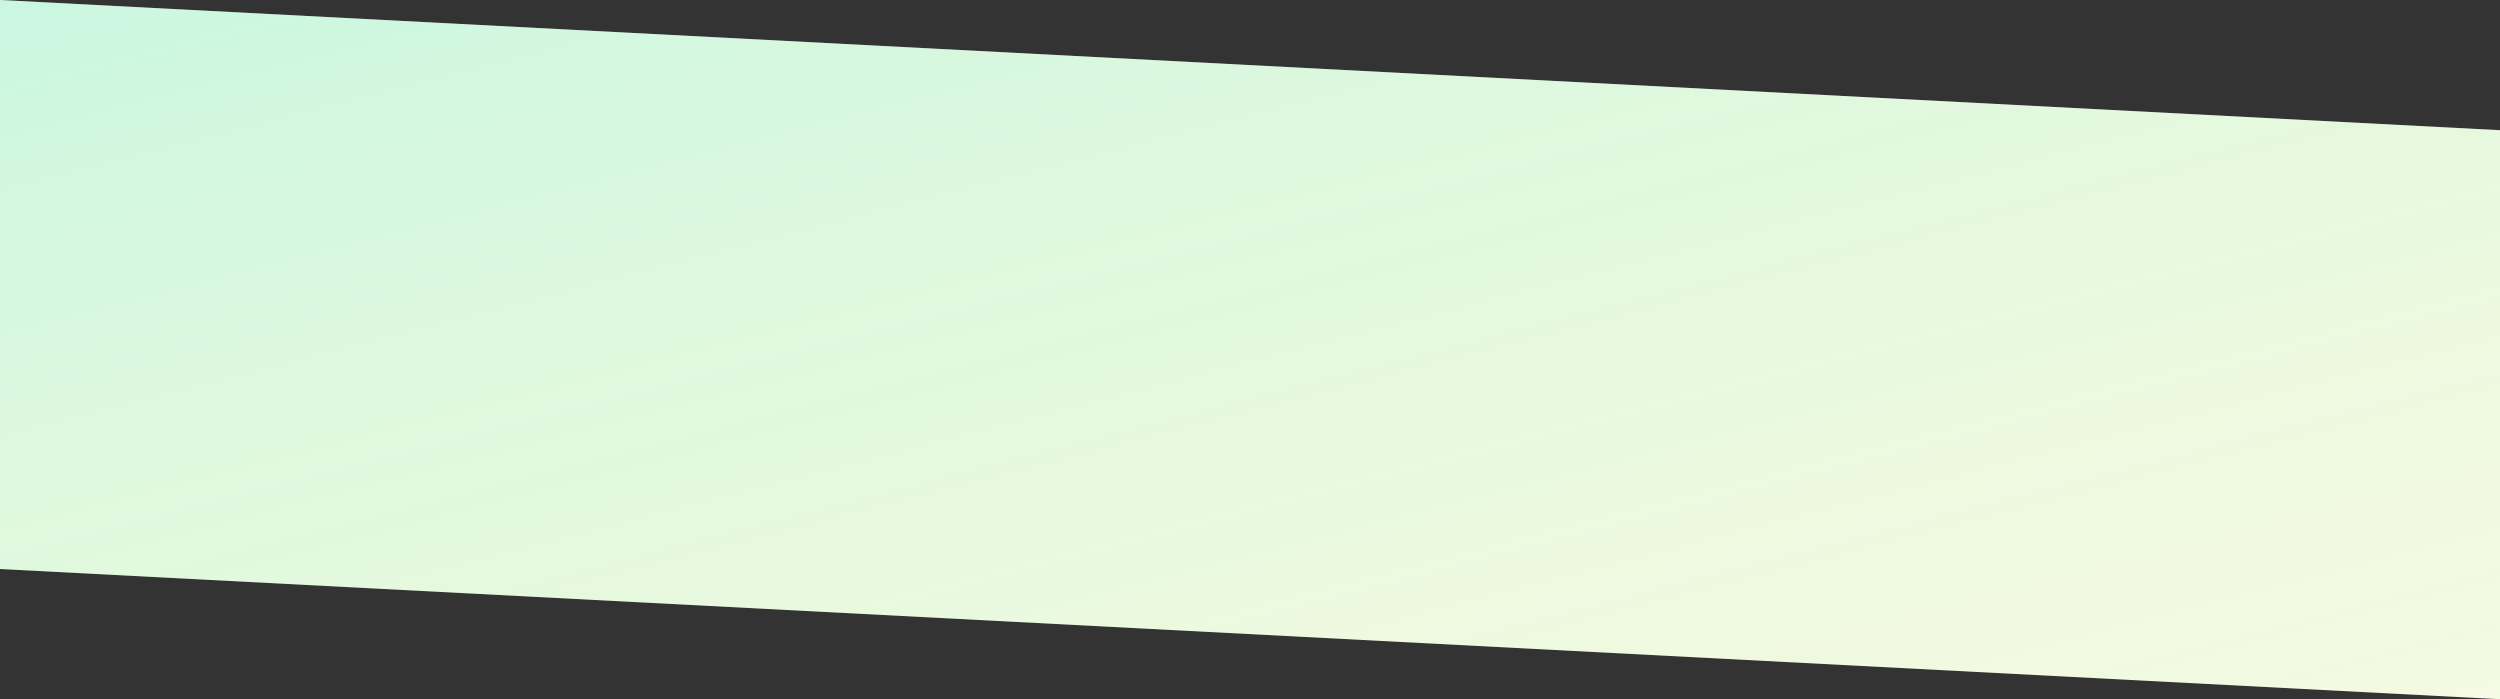
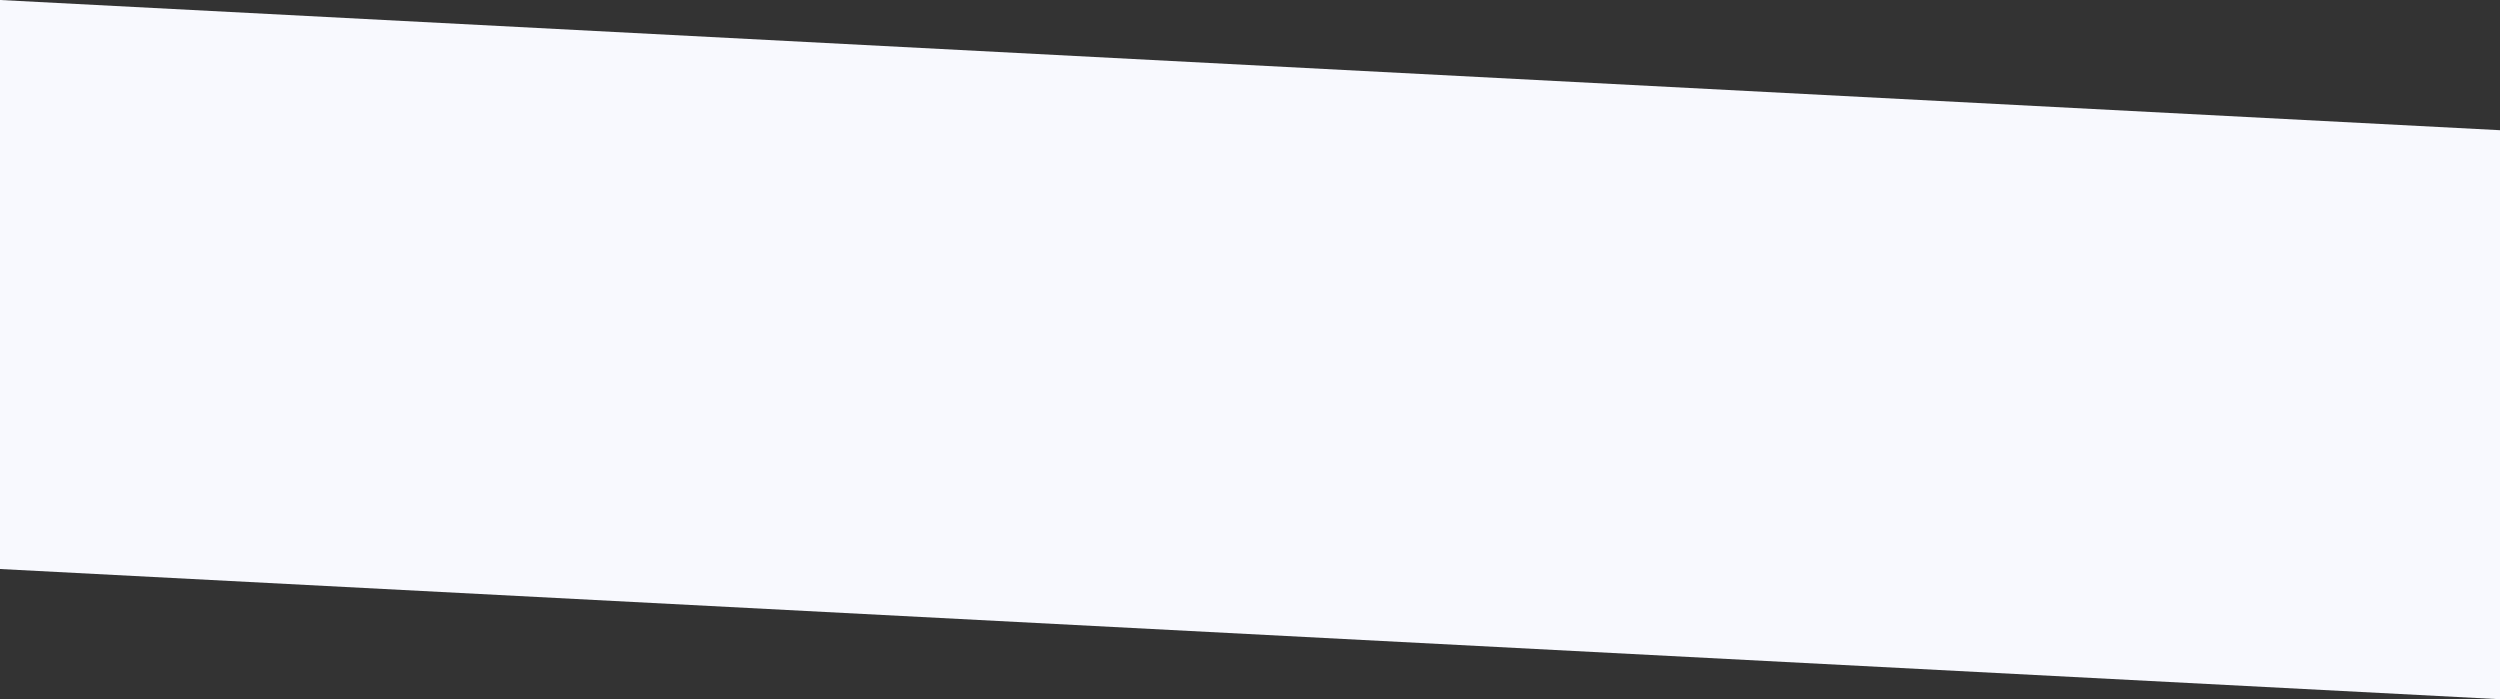
<svg xmlns="http://www.w3.org/2000/svg" width="1920" height="537" viewBox="0 0 1920 537">
  <rect x="0" y="0" width="1920" height="537" fill="#333333" stroke="none" />
  <defs>
    <style>.a{fill:#f8f9fe;}.b{fill:url(#a);}</style>
    <linearGradient id="a" x1="-0.068" y1="-0.117" x2="1.019" y2="1.052" gradientUnits="objectBoundingBox">
      <stop offset="0" stop-color="#18ef84" stop-opacity="0.231" />
      <stop offset="1" stop-color="#deff09" stop-opacity="0.11" />
    </linearGradient>
  </defs>
  <g transform="translate(-4119 -1544)">
    <path class="a" d="M0-100,1920,0V437L0,337Z" transform="translate(4119 1644)" />
-     <path class="b" d="M0-100,1920,0V437L0,337Z" transform="translate(4119 1644)" />
  </g>
</svg>